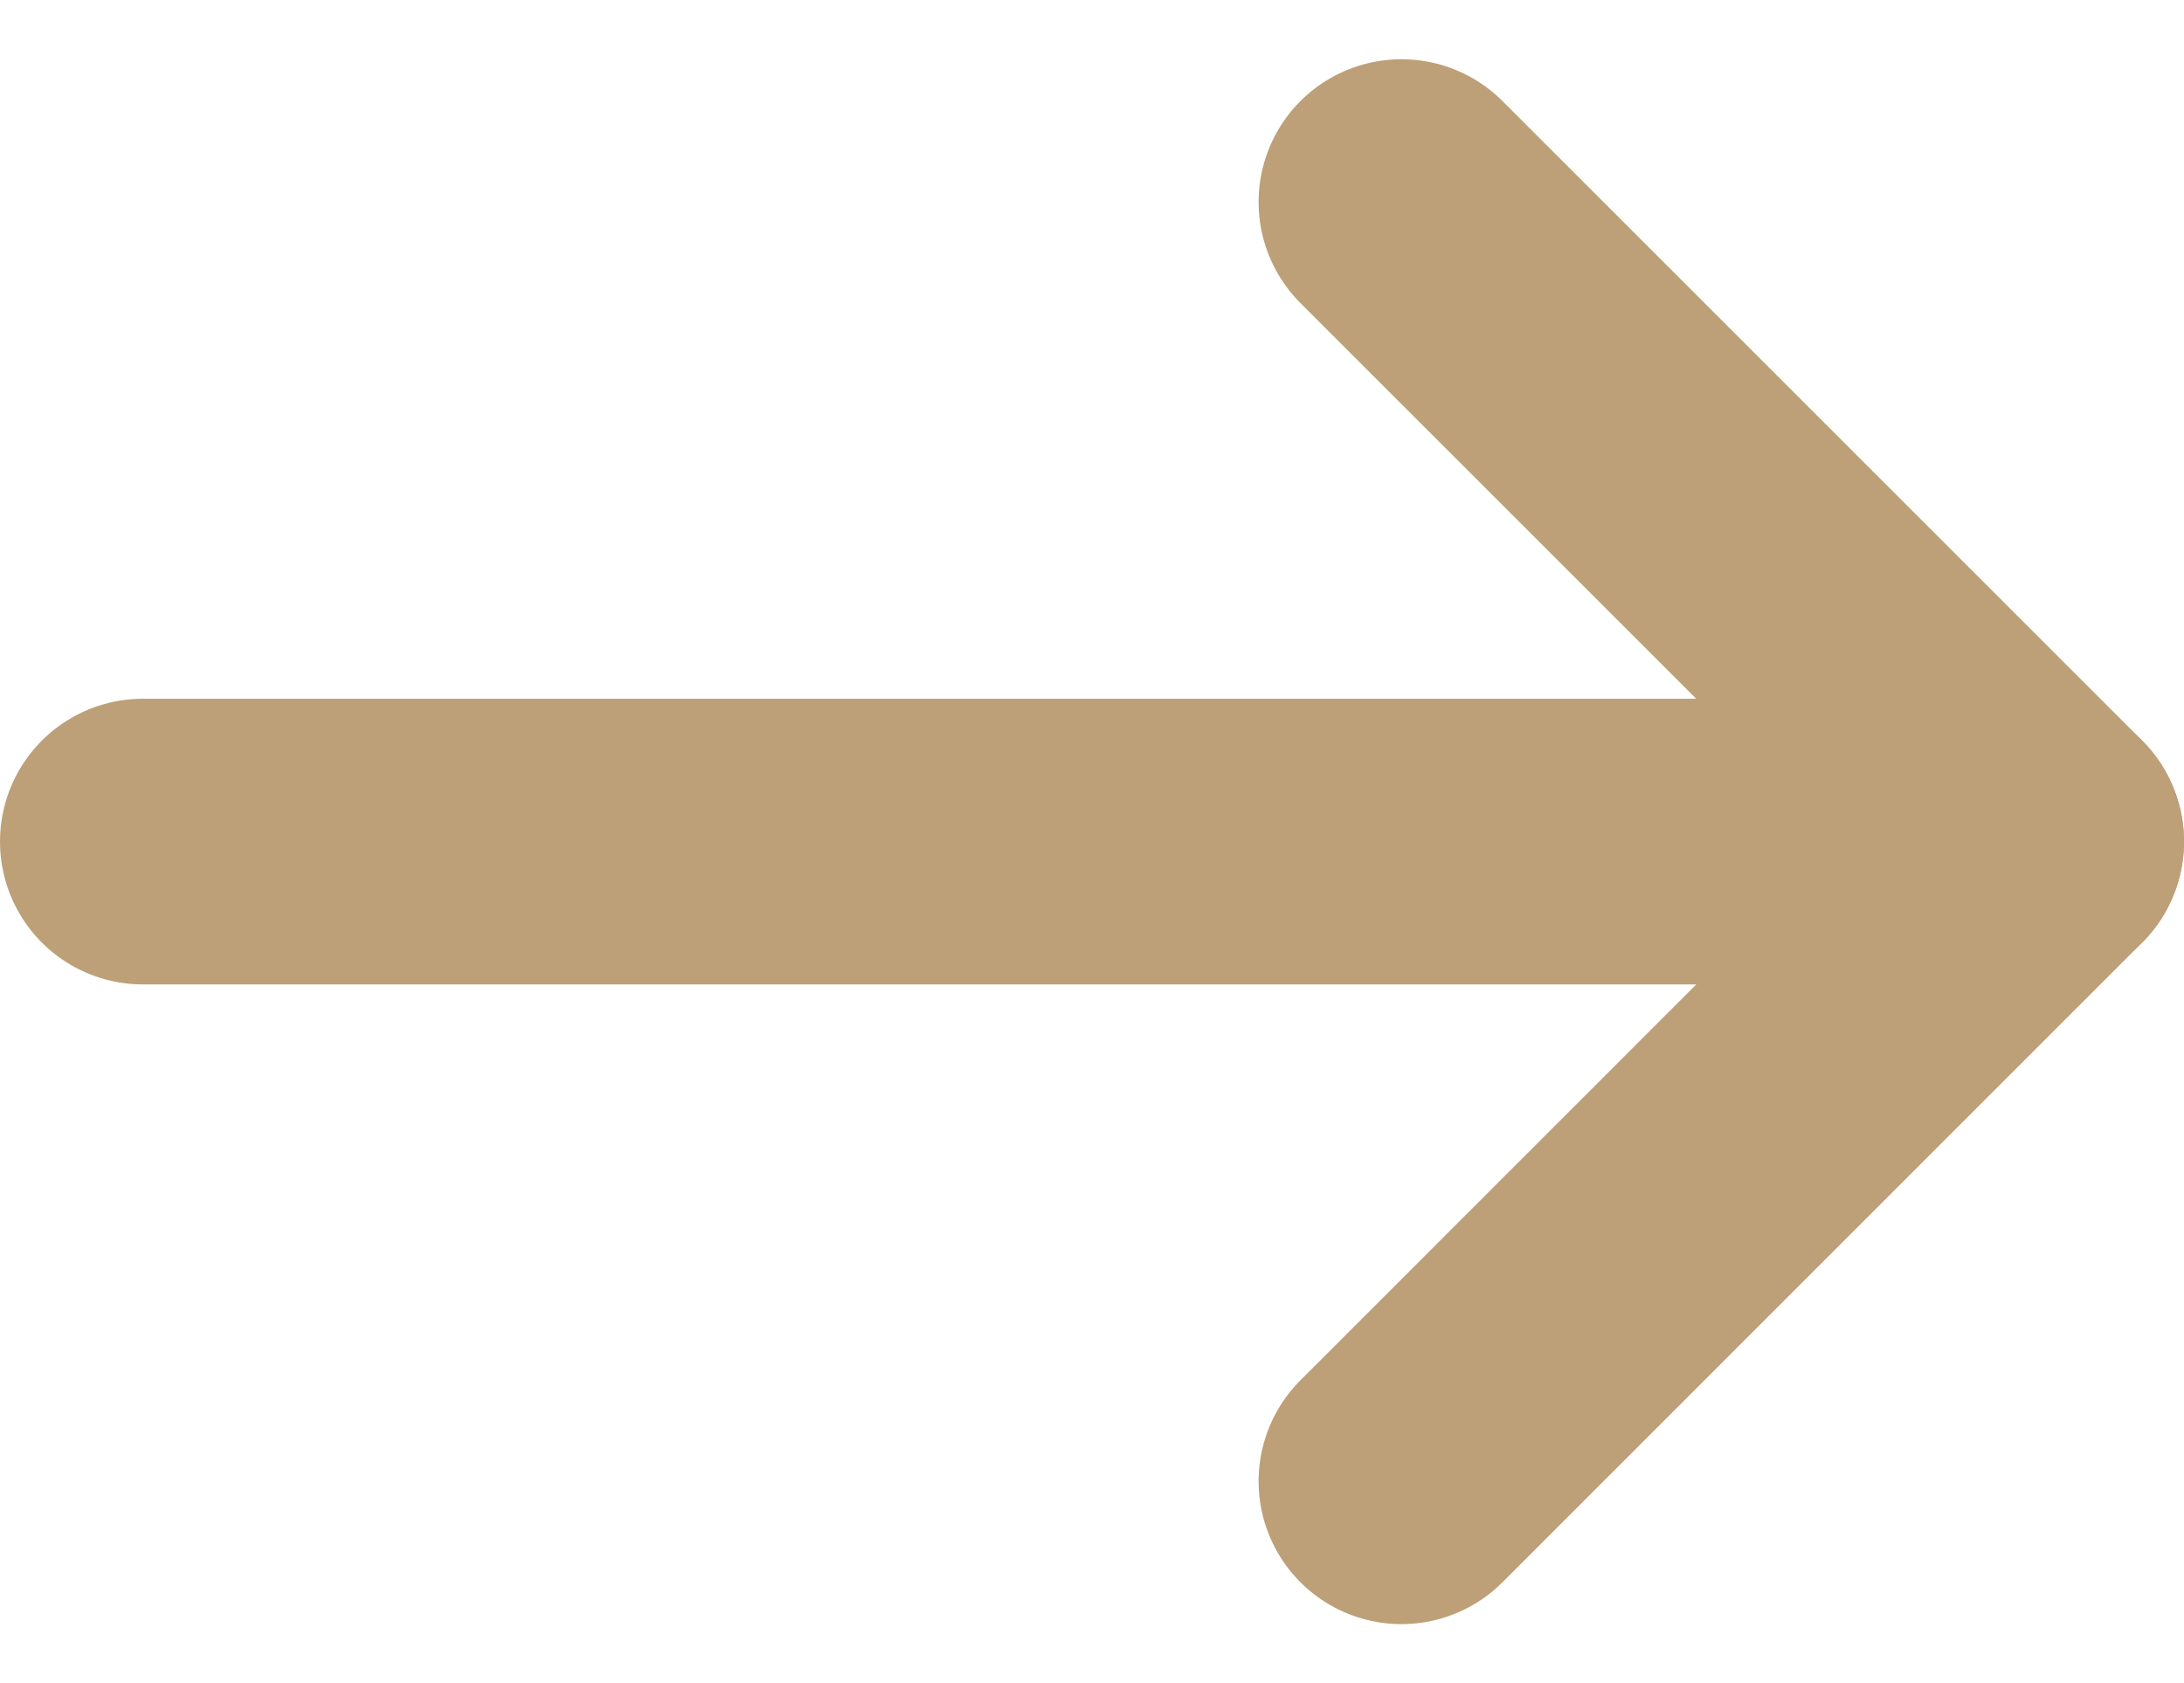
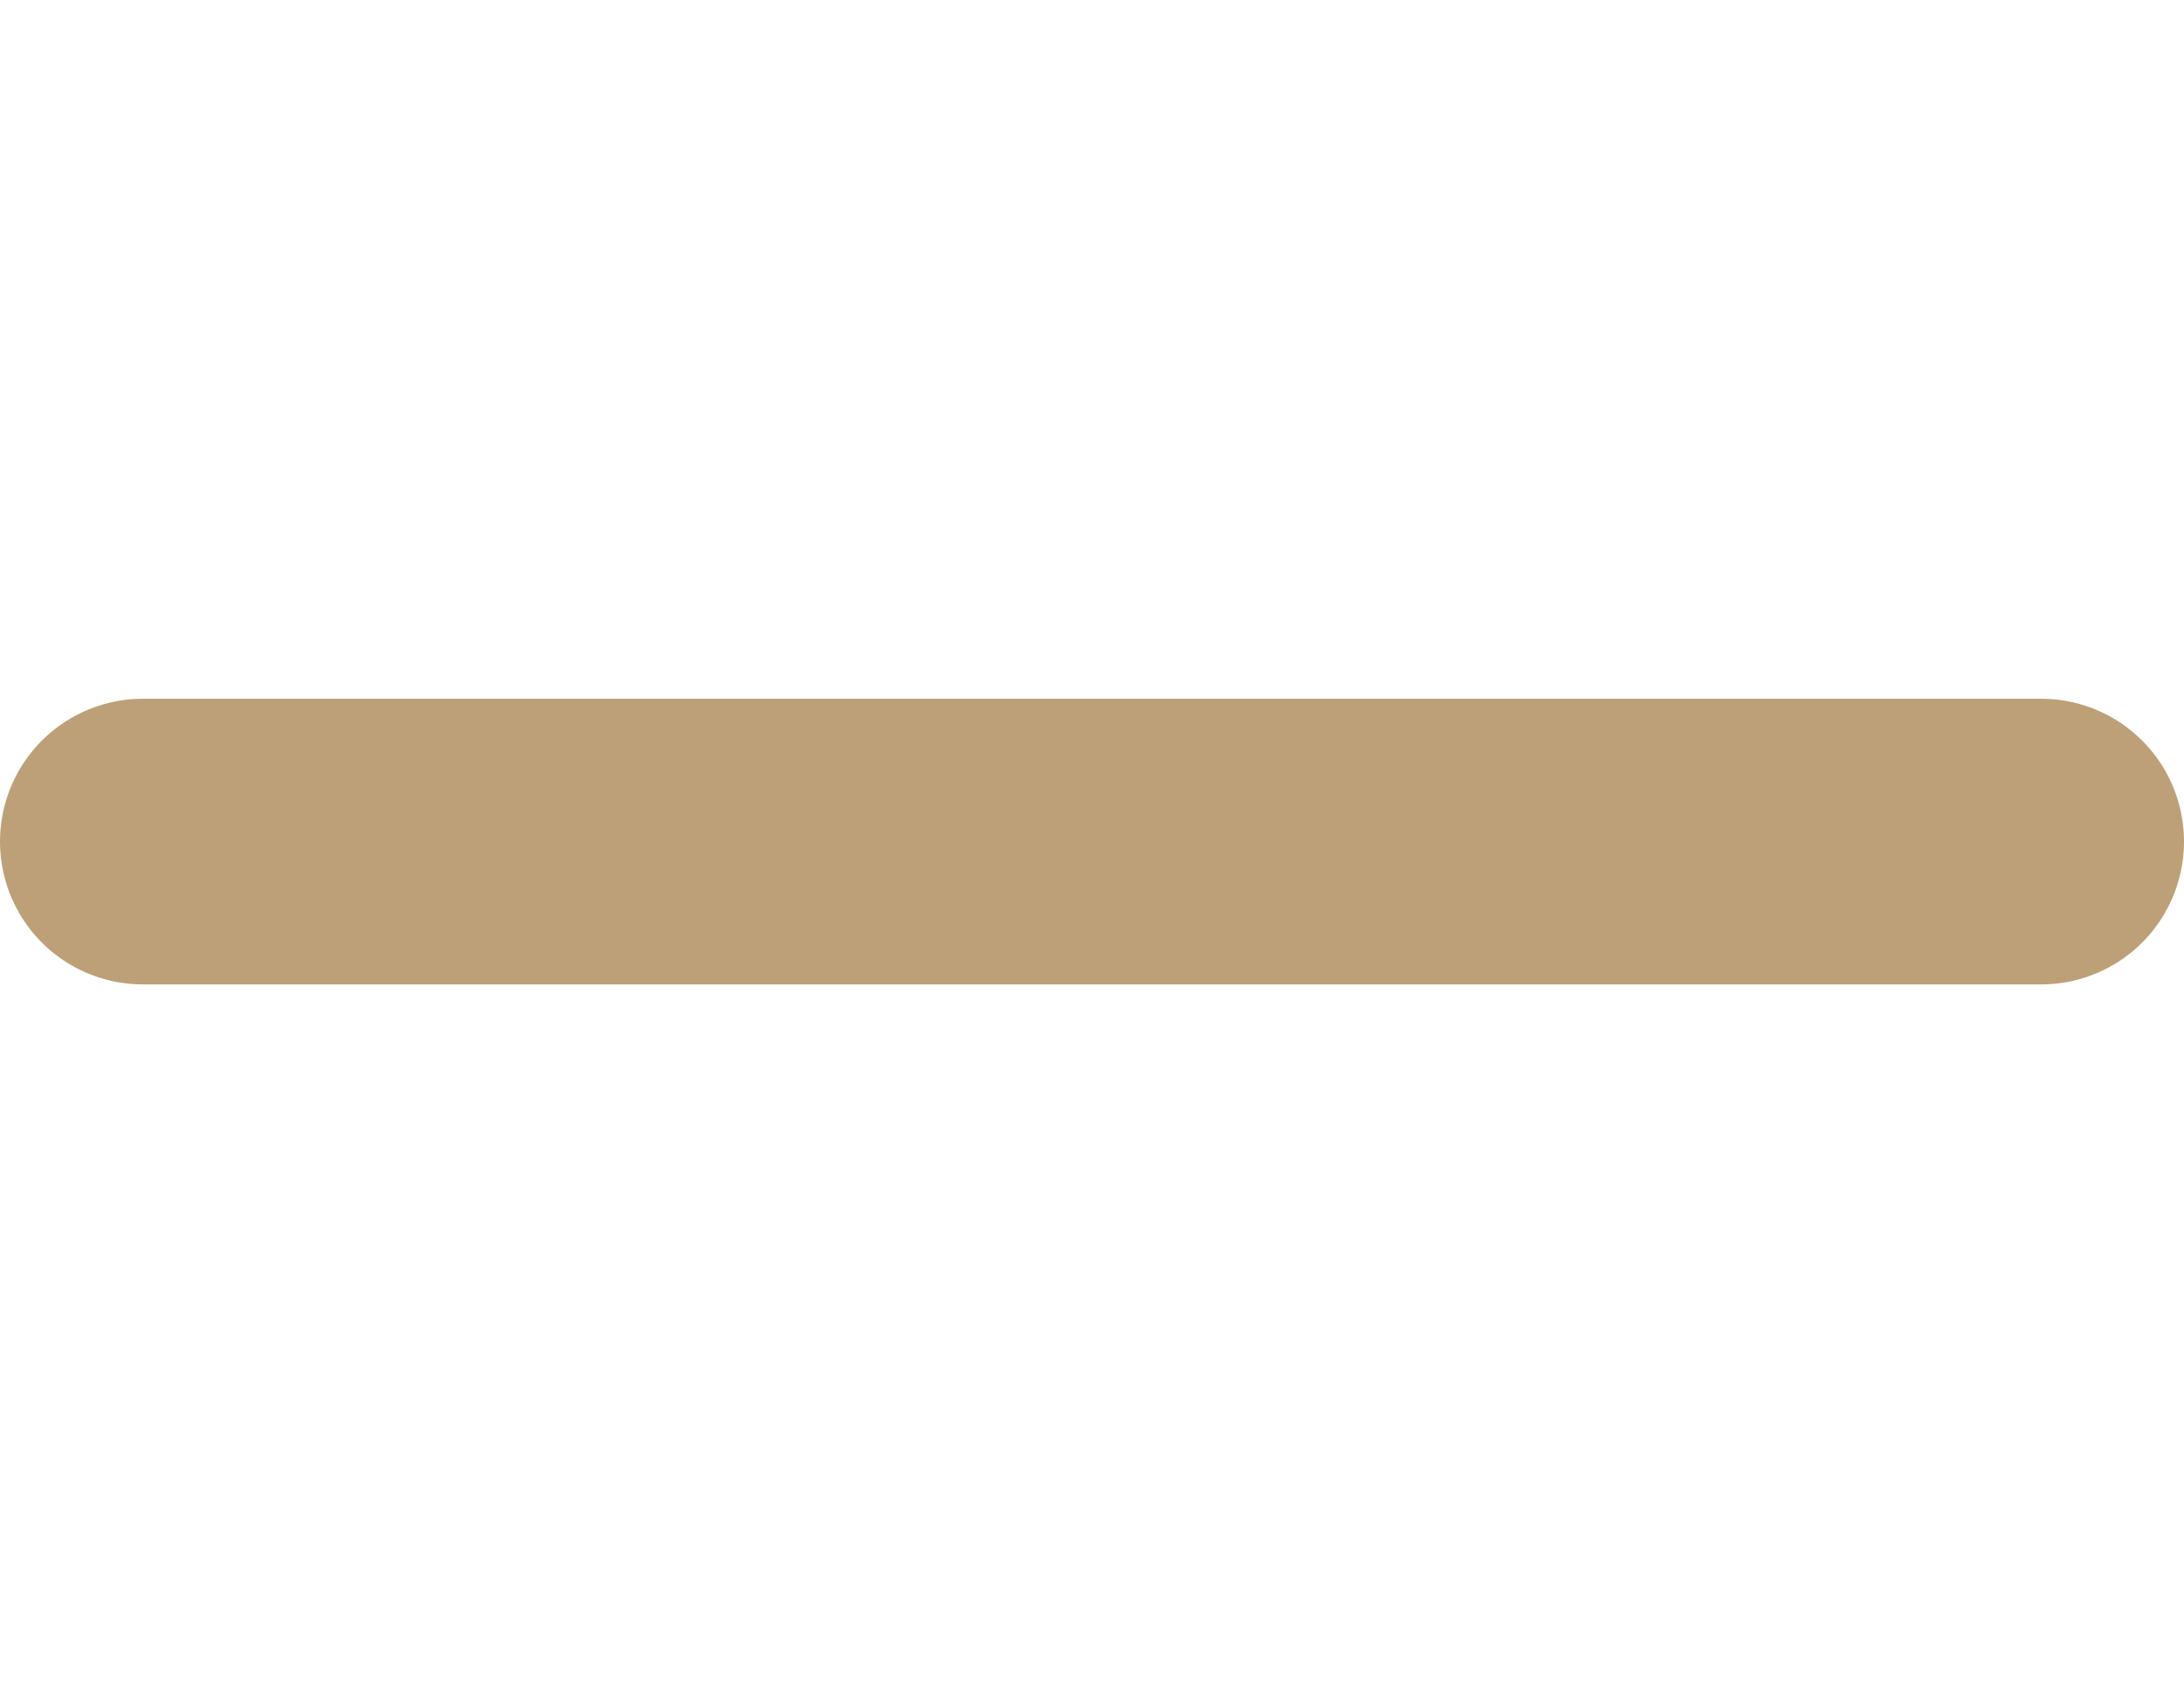
<svg xmlns="http://www.w3.org/2000/svg" width="11.465" height="8.838" viewBox="0 0 11.465 8.838">
  <g id="Icon_feather-arrow-right" data-name="Icon feather-arrow-right" transform="translate(3.407 -6.439)">
    <path id="Path_7734" data-name="Path 7734" d="M7.5,18h9.965" transform="translate(-10.157 -7.142)" fill="none" stroke="#bda077" stroke-linecap="round" stroke-linejoin="round" stroke-width="1.5" />
-     <path id="Path_7735" data-name="Path 7735" d="M18,7.5l3.358,3.358L18,14.217" transform="translate(-14.05)" fill="none" stroke="#bda077" stroke-linecap="round" stroke-linejoin="round" stroke-width="1.5" />
  </g>
</svg>